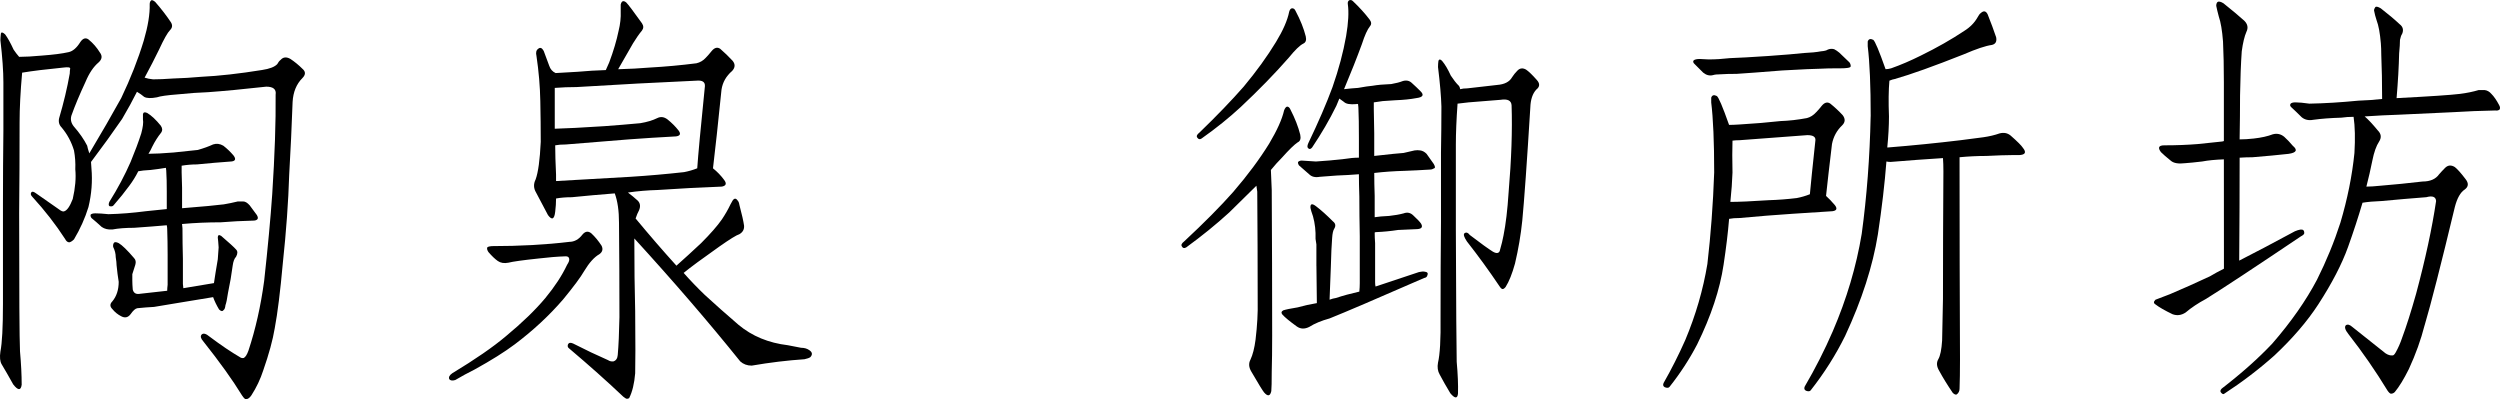
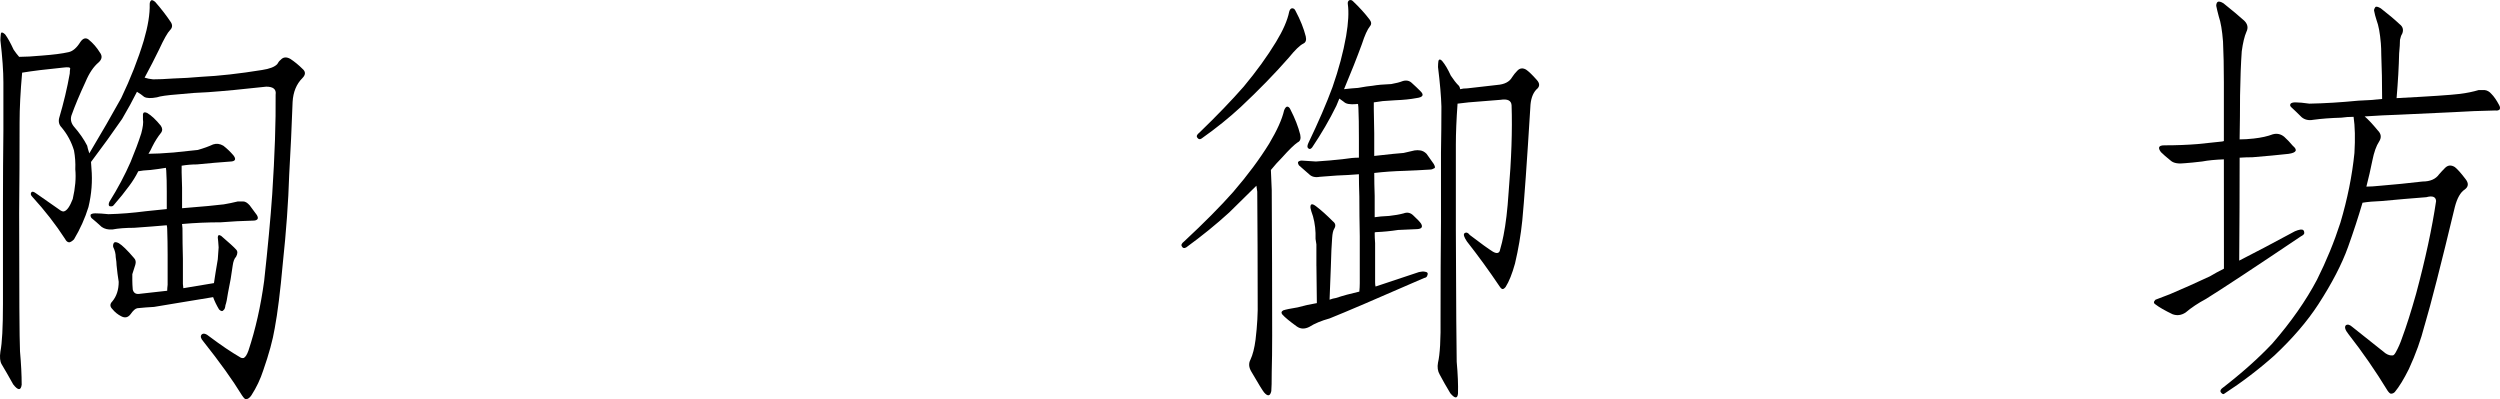
<svg xmlns="http://www.w3.org/2000/svg" enable-background="new 0 0 114.81 18.334" height="18.334" viewBox="0 0 114.81 18.334" width="114.81">
  <g enable-background="new">
    <path d="m.918 16.127c.052.586.078 1.101.078 1.543-.039.273-.169.267-.391-.02-.195-.352-.371-.657-.527-.918-.078-.13-.098-.325-.059-.586.078-.391.117-1.12.117-2.188v-4.609c0-1.172.007-2.292.02-3.359v-2.207c0-.508-.046-1.152-.137-1.934 0-.078.007-.176.02-.293.013-.091.078-.085.195.02.117.156.247.391.391.703.078.117.163.228.254.332.273 0 .625-.02 1.055-.059.52-.039.925-.091 1.211-.156.195-.039.378-.195.547-.469.117-.169.241-.208.371-.117.208.169.384.371.527.605.117.156.098.306-.059.449-.234.195-.437.495-.605.898-.273.586-.488 1.101-.645 1.543-.052.169-.02.332.098.488.273.312.481.612.625.898.013.078.046.195.098.352.56-.938 1.048-1.784 1.465-2.539.43-.898.774-1.777 1.035-2.637.195-.664.286-1.224.273-1.68 0-.078.026-.137.078-.176.039-.013.098.013.176.078.273.312.515.625.723.938.078.13.065.247-.039.352-.117.117-.286.417-.508.898-.195.403-.417.833-.664 1.289.117.039.247.065.391.078.247 0 .554-.013.918-.039.43-.013.859-.039 1.289-.078.82-.039 1.751-.144 2.793-.312.352-.053.586-.144.703-.273.039-.078.091-.144.156-.195.117-.131.267-.144.449-.039.195.13.378.28.547.449.156.13.156.273 0 .43-.273.273-.423.638-.449 1.094-.039 1.094-.091 2.207-.156 3.34-.039 1.25-.137 2.604-.293 4.062-.117 1.302-.241 2.298-.371 2.988-.091.547-.267 1.191-.527 1.934-.13.403-.312.788-.547 1.152-.078.117-.163.176-.254.176-.039 0-.098-.059-.176-.176-.43-.703-1.022-1.53-1.777-2.48-.117-.13-.144-.234-.078-.312.078-.078.202-.046.371.098.521.391.983.703 1.387.938.052.039.11.052.176.039.078-.039.149-.149.215-.332.325-.977.566-2.044.723-3.203.169-1.536.293-2.864.371-3.984.117-1.81.169-3.333.156-4.57.039-.247-.104-.371-.43-.371-1.055.117-1.946.202-2.676.254-.403.013-.859.046-1.367.098-.508.039-.833.085-.977.137-.273.052-.469.046-.586-.02-.091-.078-.202-.156-.332-.234-.195.391-.423.808-.684 1.25-.43.625-.905 1.282-1.426 1.973 0 .052.007.149.02.293.052.586.007 1.179-.137 1.777-.156.508-.378 1.003-.664 1.484-.078.078-.149.124-.215.137-.078 0-.144-.052-.195-.156-.43-.664-.931-1.309-1.504-1.934-.078-.078-.091-.149-.039-.215.039-.039.11-.02.215.059.352.247.696.488 1.035.723.117.092.202.124.254.098.13-.039.261-.228.391-.566.117-.508.156-.964.117-1.367.013-.286-.007-.573-.059-.859-.117-.391-.306-.742-.566-1.055-.117-.117-.156-.261-.117-.43.208-.703.371-1.387.488-2.051 0-.078.007-.156.02-.234 0-.053-.104-.065-.312-.039-.794.078-1.426.156-1.895.234-.078.872-.117 1.634-.117 2.285 0 1.484-.007 2.871-.02 4.16 0 3.672.013 5.788.039 6.348zm9.336-6.738c.234-.039.456-.085.664-.137h.254c.091 0 .188.059.293.176.091.117.202.267.332.449.052.091.059.156.02.195s-.098.059-.176.059c-.521.013-1.022.039-1.504.078-.599 0-1.191.026-1.777.078 0 .039.007.104.02.195 0 .469.007.938.02 1.406v1.152c0 .039.007.104.02.195l1.406-.234c.039-.273.098-.638.176-1.094.014-.234.026-.417.039-.547-.013-.208-.026-.358-.039-.449 0-.117.052-.144.156-.078.364.312.593.521.684.625.078.078.078.188 0 .332-.078.078-.13.215-.156.41-.052.403-.124.82-.215 1.25-.039.273-.078.462-.117.566-.013.117-.039.188-.078.215-.052.078-.124.071-.215-.02-.117-.195-.208-.384-.273-.566-.469.078-.983.163-1.543.254l-1.172.195c-.247.013-.501.032-.762.059-.091.013-.195.104-.312.273-.117.156-.261.188-.43.098-.156-.078-.293-.188-.41-.332-.117-.117-.117-.234 0-.352.195-.234.293-.534.293-.898-.039-.234-.071-.488-.098-.762 0-.091-.013-.215-.039-.371 0-.156-.039-.312-.117-.469-.013-.078 0-.144.039-.195.039-.039.11-.032.215.02.156.091.391.319.703.684.078.078.098.183.059.312-.052.156-.098.3-.137.43v.02.273c0 .117.007.254.02.41.039.169.156.234.352.195.312-.039.723-.085 1.23-.137 0-.078.007-.169.02-.273v-1.387c0-.403-.007-.794-.02-1.172 0-.052-.007-.11-.02-.176-.442.039-.944.078-1.504.117-.391 0-.723.026-.996.078-.195.013-.358-.026-.488-.117-.169-.156-.325-.293-.469-.41-.039-.052-.052-.104-.039-.156.039-.039.11-.059.215-.059.156 0 .358.013.605.039.547-.013 1.12-.059 1.719-.137.352-.039.671-.071.957-.098v-.801c0-.391-.007-.677-.02-.859 0-.078-.007-.156-.02-.234-.234.039-.469.071-.703.098-.247.013-.437.032-.566.059-.117.234-.254.456-.41.664-.208.286-.449.586-.723.898-.039.052-.104.065-.195.039-.039-.039-.039-.104 0-.195.391-.625.716-1.237.977-1.836.195-.469.358-.905.488-1.309.078-.286.104-.501.078-.645v-.234c.013-.091.078-.11.195-.059.195.117.403.312.625.586.078.117.085.222.02.312-.156.195-.293.41-.41.645-.052.117-.11.228-.176.332.286 0 .671-.02 1.152-.059.364-.039.735-.078 1.113-.117.273-.078.508-.163.703-.254.156-.052.312-.032.469.059.169.13.325.28.469.449.117.156.091.247-.078.273-.547.039-1.081.085-1.602.137-.234 0-.469.02-.703.059v.312c0 .117.007.352.02.703v.938c.977-.078 1.608-.137 1.895-.176z" />
-     <path d="m26.141 11.107c.234 0 .437-.11.605-.332.13-.156.267-.176.41-.059.169.156.325.345.469.566.078.156.046.286-.098.391-.234.13-.469.391-.703.781-.156.273-.476.703-.957 1.289-.638.742-1.38 1.433-2.227 2.07-.469.352-1.081.735-1.836 1.152-.312.156-.612.319-.898.488-.13.039-.222.026-.273-.039-.039-.091.007-.183.137-.273 1.055-.638 1.875-1.204 2.461-1.699.755-.625 1.36-1.211 1.816-1.758.43-.521.762-1.028.996-1.523.078-.117.11-.208.098-.273-.013-.078-.065-.117-.156-.117-.391.013-.801.046-1.23.098-.742.078-1.211.144-1.406.195-.195.039-.358.013-.488-.078s-.273-.228-.43-.41c-.052-.078-.071-.144-.059-.195 0-.039.071-.065.215-.078 1.289 0 2.474-.065 3.555-.195zm5.254 1.426c.312.352.638.69.977 1.016.469.43.983.886 1.543 1.367.625.521 1.38.833 2.266.938.208.039.41.078.605.117.156 0 .286.039.391.117.13.091.144.195.039.312-.052.039-.144.071-.273.098-.781.052-1.589.149-2.422.293-.208 0-.384-.065-.527-.195-1.445-1.797-3.066-3.679-4.863-5.645 0 1.263.013 2.376.039 3.34.013 1.458.013 2.409 0 2.852-.039.469-.13.847-.273 1.133 0 .013-.032.026-.098.039-.039 0-.098-.032-.176-.098-.742-.703-1.575-1.445-2.5-2.227-.052-.039-.065-.098-.039-.176.039-.078.117-.091.234-.039.56.286 1.094.54 1.602.762.078.052.163.071.254.059.117-.039.183-.137.195-.293.039-.442.065-1.022.078-1.738 0-1.445-.007-2.891-.02-4.336 0-.547-.065-.996-.195-1.348-.664.052-1.321.11-1.973.176-.273 0-.515.02-.723.059 0 .195-.013.397-.039.605-.039.352-.149.403-.332.156-.078-.156-.261-.501-.547-1.035-.117-.195-.124-.397-.019-.605.117-.325.195-.898.234-1.719 0-.625-.007-1.25-.02-1.875-.013-.677-.071-1.367-.176-2.07-.039-.156-.013-.267.078-.332.091-.078.176-.046.254.098.091.234.176.462.254.684.052.156.149.267.293.332.286-.013.625-.032 1.016-.059.43-.039.859-.065 1.289-.078.039-.078.091-.195.156-.352.195-.521.339-1.003.43-1.445.078-.312.11-.612.098-.898v-.312c.039-.17.124-.202.254-.098.091.091.332.41.723.957.078.117.078.228 0 .332-.13.156-.267.352-.41.586-.273.481-.501.879-.684 1.191.508-.013.996-.039 1.465-.078.703-.039 1.413-.104 2.129-.195.169-.039.312-.124.43-.254.078-.078.169-.183.273-.312.13-.156.261-.188.391-.098.195.169.384.352.566.547.13.156.124.312-.02.469-.273.234-.437.521-.488.859-.156 1.536-.286 2.741-.391 3.613.195.156.364.332.508.527.13.169.098.273-.098.312-1.016.039-1.999.091-2.949.156-.469.013-.925.052-1.367.117.156.117.306.241.449.371.117.117.137.267.059.449-.052.091-.104.215-.156.371.625.755 1.25 1.478 1.875 2.168.352-.312.729-.657 1.133-1.035.43-.43.749-.794.957-1.094.156-.234.286-.462.391-.684.039-.078.071-.137.098-.176.078-.117.156-.117.234 0 .039.039.065.104.078.195.117.442.188.762.215.957.013.169-.059.3-.215.391-.13.039-.437.228-.918.566-.794.56-1.341.964-1.641 1.211zm-4.902-8.535c-.352 0-.69.013-1.016.039v.469 1.406c.508-.013 1.263-.052 2.266-.117.547-.039 1.101-.085 1.66-.137.312-.052.573-.13.781-.234.156-.078.312-.059.469.059.195.156.364.325.508.508.117.156.078.247-.117.273-.742.039-1.465.085-2.168.137-.938.078-1.901.156-2.891.234-.195 0-.358.013-.488.039 0 .364.013.813.039 1.348v.293c.742-.039 1.882-.104 3.418-.195.82-.052 1.641-.124 2.461-.215.208-.039.41-.098.605-.176.039-.586.156-1.843.352-3.77.013-.195-.117-.28-.391-.254-1.758.078-3.587.176-5.488.293z" />
    <path d="m56.645 8.802c.651-.755 1.198-1.491 1.641-2.207.364-.612.593-1.12.684-1.523.039-.104.085-.163.137-.176.065 0 .117.046.156.137.208.403.358.788.449 1.152.039.183 0 .3-.117.352-.156.104-.397.339-.723.703-.169.169-.339.358-.508.566.013.261.026.566.039.918.013 2.239.02 4.473.02 6.699 0 .651-.007 1.198-.02 1.641 0 .469-.007.769-.02.898-.052.234-.163.254-.332.059-.065-.078-.261-.397-.586-.957-.117-.195-.13-.378-.039-.547.104-.222.183-.527.234-.918.078-.651.11-1.237.098-1.758 0-1.641-.007-3.32-.02-5.039l-.039-.273c-.391.391-.808.801-1.25 1.23-.599.547-1.257 1.081-1.973 1.602-.091.052-.156.039-.195-.039-.052-.065-.02-.144.098-.234.911-.847 1.667-1.608 2.266-2.285zm2.559-8.262c.026-.091.065-.144.117-.156.078-.013.137.026.176.117.222.417.378.808.469 1.172.039.169 0 .28-.117.332-.156.078-.378.293-.664.645-.638.729-1.374 1.484-2.207 2.266-.534.495-1.133.977-1.797 1.445-.078.052-.144.039-.195-.039-.052-.065-.02-.144.098-.234.808-.781 1.484-1.484 2.031-2.109.586-.703 1.081-1.387 1.484-2.051.325-.534.527-.996.605-1.387zm1.25 11.68v-.488-.508c-.013-.091-.026-.176-.039-.254.013-.364-.026-.71-.117-1.035-.065-.183-.104-.312-.117-.391-.013-.195.078-.215.273-.059.222.169.476.397.762.684.117.091.137.202.059.332-.052.078-.085.222-.098.43-.026.325-.046.762-.059 1.309 0 .104-.02.612-.059 1.523.104-.039.202-.065.293-.078.312-.104.671-.202 1.074-.293.013-.13.02-.261.02-.391v-2.148c-.013-.651-.02-1.257-.02-1.816-.013-.403-.02-.749-.02-1.035-.312.026-.651.046-1.016.059-.312.026-.573.046-.781.059-.208.039-.371 0-.488-.117-.183-.156-.339-.293-.469-.41-.039-.065-.052-.117-.039-.156.052-.052.124-.071.215-.059.169.013.371.026.605.039.43-.026.866-.065 1.309-.117.234-.039.456-.059.664-.059v-.859c0-.638-.007-1.081-.02-1.328 0-.091-.007-.183-.02-.273-.039-.013-.065-.013-.078 0-.286.026-.476-.007-.566-.098-.091-.065-.163-.117-.215-.156-.039.104-.085.215-.137.332-.312.638-.684 1.276-1.113 1.914-.065.078-.124.091-.176.039-.052-.039-.052-.117 0-.234.469-.977.84-1.836 1.113-2.578.286-.82.495-1.602.625-2.344.104-.612.13-1.101.078-1.465-.013-.078.007-.137.059-.176.065-.026.124-.014.176.039.3.286.554.566.762.84.091.117.098.222.02.312-.117.144-.241.417-.371.82-.234.638-.508 1.328-.82 2.07.222-.026.437-.046.645-.059.286-.052.508-.085.664-.098.222-.039.508-.065.859-.078.222-.039.397-.085.527-.137.169-.052.312-.02.43.098.13.117.254.234.371.352.195.183.137.293-.176.332-.273.052-.593.084-.957.098l-.586.039-.41.059v.312c0 .222.007.593.02 1.113v1.035c.69-.078 1.14-.124 1.348-.137.183-.039.352-.078.508-.117.091-.013.176-.013.254 0 .104.013.202.065.293.156.104.144.215.3.332.469.065.117.071.183.02.195-.065.039-.124.059-.176.059-.417.026-.808.046-1.172.059-.495.013-.964.046-1.406.098 0 .339.007.69.02 1.055v.977c.156-.026.378-.046.664-.059.247-.026.469-.065.664-.117.169-.065.319-.032.449.098.183.169.3.293.352.371.091.156.032.241-.176.254-.273.013-.566.026-.879.039-.339.052-.671.085-.996.098-.039 0-.065.007-.078.02 0 .156.007.319.02.488v1.797c0 .078.007.144.02.195.573-.195 1.237-.417 1.992-.664.117-.026.202-.032.254-.02.13.013.176.065.137.156-.013.078-.065.124-.156.137-2.175.95-3.62 1.569-4.336 1.855-.378.104-.69.234-.938.391-.208.104-.397.098-.566-.02-.325-.234-.547-.417-.664-.547-.065-.078-.052-.144.039-.195.117-.039.339-.085.664-.137.273-.078.566-.144.879-.195-.013-.925-.02-1.491-.02-1.699zm9.453-2.07c-.065.638-.176 1.289-.332 1.953-.13.469-.273.827-.43 1.074-.052.065-.098.098-.137.098s-.085-.039-.137-.117c-.481-.716-.983-1.406-1.504-2.07-.13-.195-.169-.319-.117-.371.078-.065.163-.039.254.078.495.378.847.632 1.055.762.091.052.163.071.215.059.065-.013.104-.065.117-.156.065-.222.117-.437.156-.645.104-.521.183-1.179.234-1.973.13-1.523.176-2.858.137-4.004-.013-.221-.183-.306-.508-.254-.495.039-.983.078-1.465.117-.208.026-.378.046-.508.059-.052.729-.078 1.354-.078 1.875v3.945c.013 3.503.026 5.515.039 6.035.052.573.071 1.062.059 1.465-.026.234-.144.228-.352-.02-.195-.325-.358-.612-.488-.859-.091-.156-.117-.339-.078-.547.091-.378.13-1.074.117-2.09 0-1.614.007-3.073.02-4.375v-3.184c.013-.729.02-1.433.02-2.109-.013-.469-.065-1.074-.156-1.816 0-.104.007-.202.02-.293.039-.078.098-.071.176.02.13.156.261.378.391.664.13.195.241.339.332.43.052.039.085.104.098.195.091-.026.202-.039.332-.039.469-.052.925-.104 1.367-.156.339-.026.566-.144.684-.352.065-.104.144-.202.234-.293.117-.13.254-.149.41-.059.117.078.28.234.488.469.156.169.149.319-.02.449-.169.183-.261.456-.273.82-.156 2.539-.28 4.277-.371 5.215z" />
-     <path d="m78.586 4.701v-.215c.039-.117.124-.144.254-.078.078.039.267.481.566 1.328.13 0 .293-.007.488-.02.664-.039 1.289-.091 1.875-.156.391-.013.794-.059 1.211-.137.156-.039.3-.13.43-.273.078-.078.163-.176.254-.293.13-.156.261-.188.391-.098.195.156.384.332.566.527.13.169.124.325-.02.469-.247.234-.403.521-.469.859-.117.977-.208 1.771-.273 2.383.13.117.267.261.41.43.117.156.078.247-.117.273-.625.039-1.23.078-1.816.117-.794.052-1.608.117-2.441.195-.195 0-.358.013-.488.039-.052.638-.137 1.341-.254 2.109-.169 1.133-.573 2.351-1.211 3.652-.352.677-.774 1.328-1.27 1.953-.039.052-.11.059-.215.02-.078-.039-.098-.104-.059-.195.364-.638.696-1.296.996-1.973.481-1.146.82-2.312 1.016-3.496.156-1.341.261-2.741.312-4.199 0-1.406-.046-2.48-.137-3.223zm1.172-1.309c-.312 0-.56.007-.742.02-.156 0-.273.013-.352.039-.156.039-.306 0-.449-.117l-.371-.371c-.091-.078-.11-.144-.059-.195.052-.039.144-.059.273-.059.078 0 .215.007.41.02.312 0 .638-.02.977-.059.403-.014.989-.046 1.758-.098.742-.052 1.289-.098 1.641-.137.312-.013.573-.039.781-.078.156-.013.261-.039.312-.078.091-.039.188-.046.293-.02.078.039.156.091.234.156.117.117.273.267.469.449.039.052.059.11.059.176 0 .039-.046.065-.137.078-.078.013-.188.02-.332.02h-.234c-.234 0-.481.007-.742.02-.195 0-.762.026-1.699.078-.977.078-1.673.13-2.09.156zm.117 3.047c-.117 0-.222.007-.312.02-.013.391-.013.879 0 1.465-.013.403-.046.853-.098 1.348.391 0 .977-.026 1.758-.078.43-.013.859-.046 1.289-.098.208-.039.41-.098.605-.176.039-.442.124-1.27.254-2.48.013-.156-.11-.234-.371-.234-.989.078-2.031.156-3.125.234zm6.035-1.094c0-1.406-.046-2.48-.137-3.223v-.215c.039-.117.124-.144.254-.078.078.052.267.501.566 1.348.078 0 .163-.013.254-.039.442-.156.898-.352 1.367-.586.742-.364 1.406-.742 1.992-1.133.273-.169.481-.384.625-.645.039-.078.085-.137.137-.176.13-.117.234-.098.312.059.156.391.286.742.391 1.055.039.195-.026.312-.195.352-.286.039-.716.183-1.289.43-1.38.547-2.435.925-3.164 1.133-.078.013-.163.039-.254.078-.039.43-.046.977-.02 1.641 0 .43-.026.905-.078 1.426h.039c1.133-.091 2.239-.202 3.32-.332.312-.039.664-.085 1.055-.137.273-.039.521-.098.742-.176.195-.052.364-.02.508.098.312.273.501.462.566.566.169.208.11.319-.176.332h-.352c-.247 0-.632.013-1.152.039-.403 0-.813.02-1.23.059v.625c0 2.864.007 5.749.02 8.652 0 .56-.007 1.009-.02 1.348 0 .117-.046.208-.137.273-.052.013-.11-.013-.176-.078-.247-.364-.456-.703-.625-1.016-.117-.195-.13-.371-.039-.527s.149-.442.176-.859c.013-.599.026-1.237.039-1.914 0-1.953.007-3.906.02-5.859 0-.234-.007-.437-.02-.605-.82.052-1.621.11-2.402.176-.078 0-.144-.007-.195-.02-.078 1.016-.208 2.129-.391 3.34-.234 1.458-.735 3.015-1.504 4.668-.43.872-.957 1.706-1.582 2.5-.039.052-.11.059-.215.02-.078-.039-.098-.104-.059-.195.481-.82.911-1.667 1.289-2.539.638-1.484 1.081-2.976 1.328-4.473.234-1.719.371-3.516.41-5.391z" />
    <path d="m102.129 7.318c-.391.014-.723.046-.996.098-.325.039-.586.065-.781.078-.312.039-.534 0-.664-.117-.195-.156-.345-.286-.449-.391-.156-.208-.104-.312.156-.312.547 0 1.062-.02 1.543-.059.469-.052.84-.091 1.113-.117l.078-.02v-2.695c0-.703-.013-1.328-.039-1.875-.039-.508-.104-.892-.195-1.152-.052-.195-.091-.358-.117-.488 0-.078.02-.137.059-.176.052-.039.144-.02.273.059.391.312.71.579.957.801.156.156.188.325.098.508-.091.208-.163.508-.215.898-.039.547-.065 1.224-.078 2.031 0 .625-.007 1.296-.02 2.012.195 0 .41-.013.645-.039.352-.039.645-.104.879-.195.195-.052.371-.013.527.117.13.117.261.254.391.41.234.195.169.319-.195.371-.469.052-1.022.104-1.66.156-.195 0-.391.007-.586.02 0 1.484-.007 3.06-.02 4.727.716-.364 1.569-.813 2.559-1.348.091-.039.176-.065.254-.078.117-.013.176.039.176.156 0 .052-.052.104-.156.156-2.148 1.445-3.601 2.402-4.355 2.871-.364.195-.677.403-.938.625-.195.13-.397.156-.605.078-.352-.169-.612-.319-.781-.449-.091-.052-.091-.124 0-.215.091-.039.312-.124.664-.254.586-.247 1.198-.521 1.836-.82.195-.117.41-.234.645-.352zm9.219 7.617c-.169.664-.41 1.335-.723 2.012-.234.469-.449.82-.645 1.055-.052.052-.11.078-.176.078-.039 0-.091-.046-.156-.137-.547-.898-1.146-1.765-1.797-2.598-.156-.195-.195-.332-.117-.41.078-.052.176-.026.293.078.703.56 1.211.964 1.523 1.211.117.078.228.11.332.098.039 0 .085-.046.137-.137.117-.208.215-.43.293-.664.195-.521.41-1.198.645-2.031.43-1.602.735-3.021.918-4.258-.013-.195-.163-.254-.449-.176-.677.052-1.36.11-2.051.176-.352.013-.645.039-.879.078-.195.664-.417 1.341-.664 2.031-.286.794-.742 1.673-1.367 2.637-.508.781-1.179 1.562-2.012 2.344-.716.638-1.484 1.224-2.305 1.758-.039.039-.091.02-.156-.059-.039-.052-.026-.11.039-.176.911-.703 1.687-1.394 2.324-2.07.859-.989 1.543-1.966 2.051-2.93.43-.859.788-1.731 1.074-2.617.325-1.094.54-2.161.645-3.203.039-.664.026-1.218-.039-1.66-.195 0-.384.013-.566.039-.481.014-.911.046-1.289.098-.208.039-.384 0-.527-.117-.169-.169-.332-.325-.488-.469-.052-.053-.059-.104-.02-.156.039-.039.11-.059.215-.059.156 0 .371.02.645.059.703-.013 1.452-.059 2.246-.137.391-.013.755-.039 1.094-.078 0-.742-.013-1.419-.039-2.031 0-.195-.007-.371-.02-.527-.039-.469-.104-.82-.195-1.055-.052-.156-.091-.306-.117-.449 0-.052.02-.104.059-.156.039-.039.124-.02.254.059.352.273.638.515.859.723.156.117.195.267.117.449-.039.052-.071.144-.098.273 0 .156-.013.364-.039.625-.013.599-.052 1.282-.117 2.051 1.523-.078 2.493-.144 2.91-.195.312-.039.599-.098.859-.176h.273c.117.013.222.071.312.176.117.117.234.286.352.508.052.091.059.163.02.215-.052.039-.117.052-.195.039-.664.013-1.309.039-1.934.078-.833.039-1.673.078-2.52.117-.442.013-.957.039-1.543.078.156.13.358.345.605.645.156.156.176.325.059.508-.13.195-.234.488-.312.879s-.169.788-.273 1.191c.169 0 .378-.013.625-.039.638-.052 1.289-.117 1.953-.195.352 0 .605-.11.762-.332.078-.091.169-.188.273-.293.13-.13.28-.144.449-.039.117.091.28.273.488.547.156.195.144.358-.039.488-.195.13-.345.397-.449.801-.638 2.656-1.101 4.466-1.387 5.43z" />
  </g>
</svg>